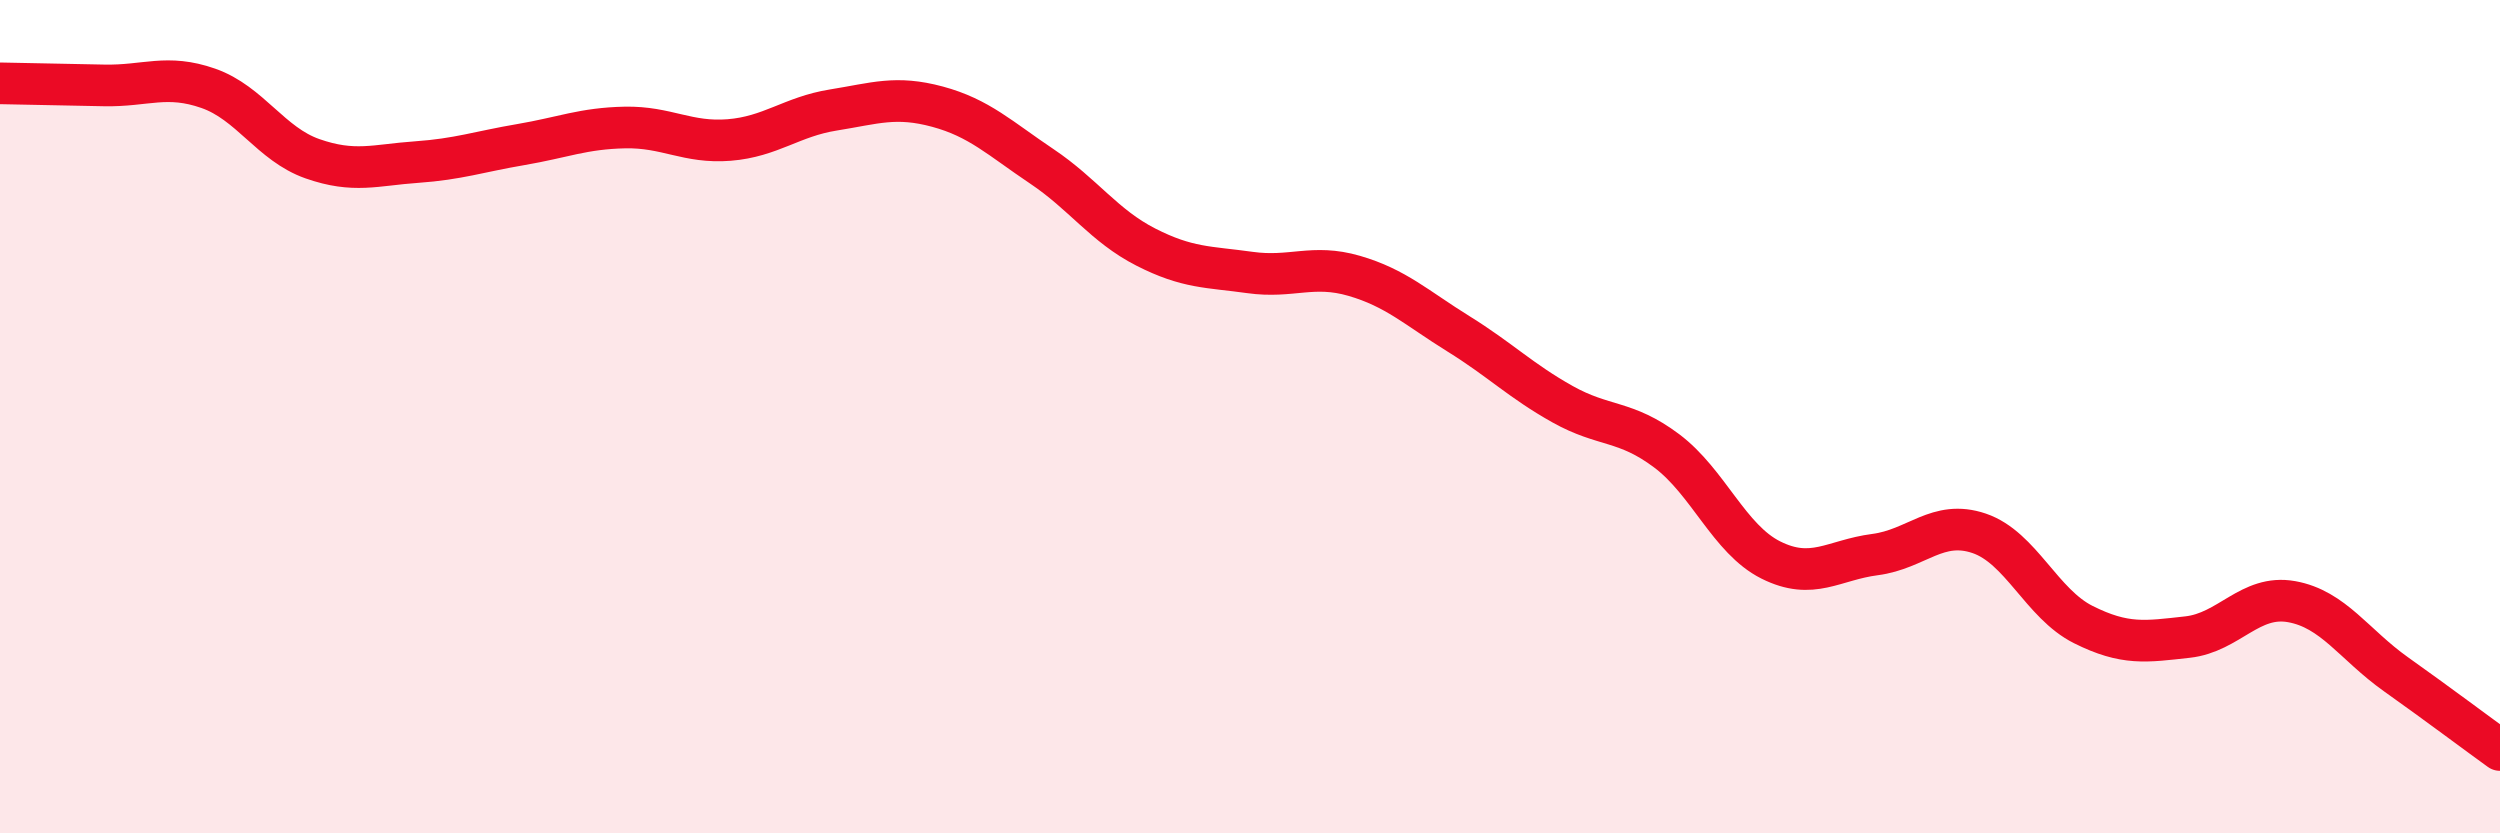
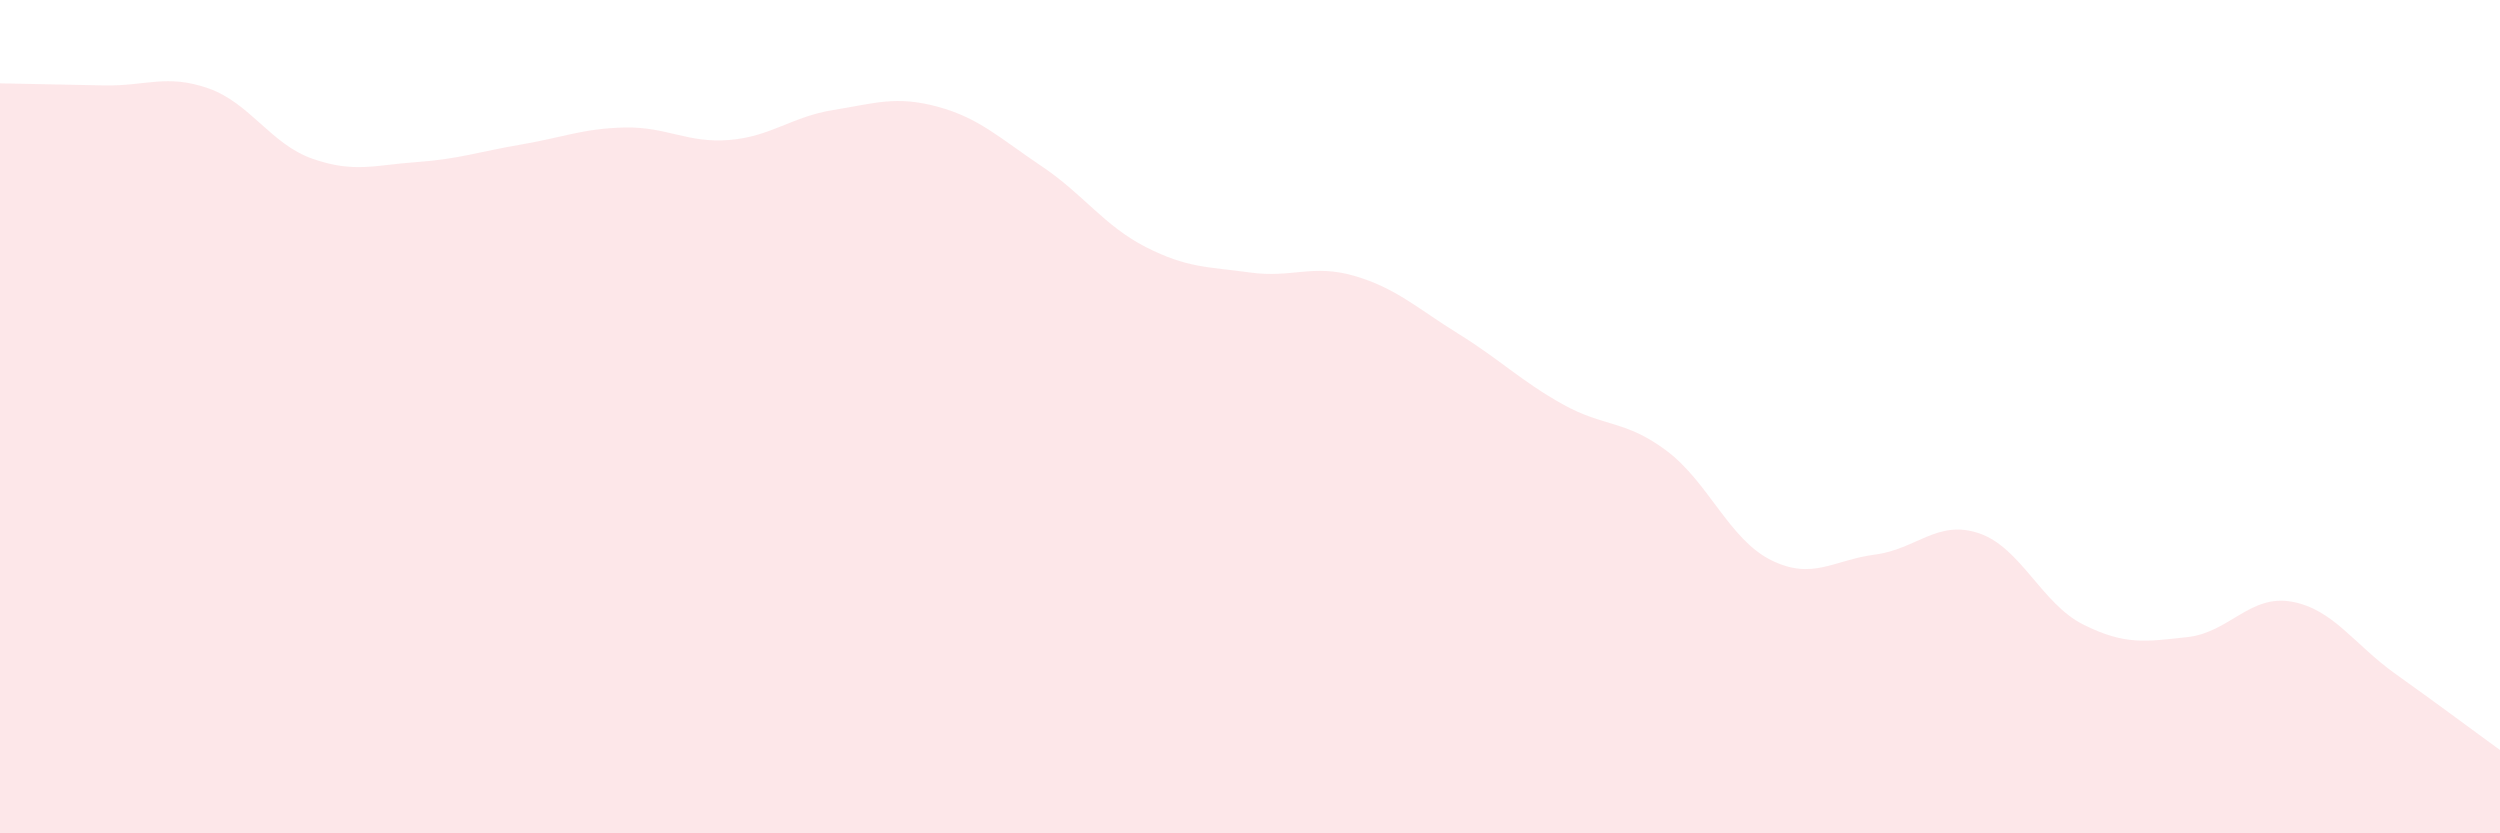
<svg xmlns="http://www.w3.org/2000/svg" width="60" height="20" viewBox="0 0 60 20">
  <path d="M 0,2 C 0.5,2.01 1.5,2.03 2.5,2.05 C 3.5,2.07 4,1.77 5,2.12 C 6,2.47 6.5,3.46 7.5,3.81 C 8.5,4.16 9,3.96 10,3.89 C 11,3.82 11.5,3.64 12.5,3.47 C 13.5,3.3 14,3.08 15,3.06 C 16,3.04 16.5,3.44 17.5,3.36 C 18.5,3.28 19,2.8 20,2.64 C 21,2.48 21.5,2.29 22.5,2.56 C 23.5,2.83 24,3.32 25,3.99 C 26,4.66 26.5,5.42 27.5,5.93 C 28.5,6.44 29,6.4 30,6.54 C 31,6.68 31.5,6.33 32.5,6.62 C 33.5,6.91 34,7.39 35,8.01 C 36,8.63 36.5,9.14 37.5,9.7 C 38.5,10.26 39,10.07 40,10.82 C 41,11.57 41.5,12.94 42.5,13.44 C 43.5,13.94 44,13.44 45,13.31 C 46,13.18 46.5,12.46 47.5,12.8 C 48.5,13.14 49,14.49 50,14.99 C 51,15.49 51.5,15.4 52.5,15.29 C 53.5,15.18 54,14.26 55,14.44 C 56,14.62 56.5,15.47 57.5,16.18 C 58.5,16.89 59.5,17.64 60,18L60 20L0 20Z" fill="#EB0A25" opacity="0.1" stroke-linecap="round" stroke-linejoin="round" />
-   <path d="M 0,2 C 0.5,2.01 1.5,2.03 2.5,2.05 C 3.5,2.07 4,1.77 5,2.12 C 6,2.47 6.5,3.46 7.5,3.81 C 8.5,4.16 9,3.96 10,3.89 C 11,3.82 11.5,3.64 12.5,3.47 C 13.5,3.3 14,3.08 15,3.06 C 16,3.04 16.5,3.44 17.5,3.36 C 18.5,3.28 19,2.8 20,2.64 C 21,2.48 21.5,2.29 22.5,2.56 C 23.5,2.83 24,3.32 25,3.99 C 26,4.66 26.5,5.42 27.5,5.93 C 28.5,6.44 29,6.4 30,6.54 C 31,6.68 31.5,6.33 32.5,6.62 C 33.5,6.91 34,7.39 35,8.01 C 36,8.63 36.5,9.14 37.5,9.7 C 38.5,10.26 39,10.07 40,10.82 C 41,11.57 41.5,12.94 42.5,13.44 C 43.5,13.94 44,13.44 45,13.31 C 46,13.18 46.5,12.46 47.5,12.8 C 48.5,13.14 49,14.49 50,14.99 C 51,15.49 51.5,15.4 52.5,15.29 C 53.5,15.18 54,14.26 55,14.44 C 56,14.62 56.5,15.47 57.5,16.18 C 58.5,16.89 59.5,17.64 60,18" stroke="#EB0A25" stroke-width="1" fill="none" stroke-linecap="round" stroke-linejoin="round" />
</svg>